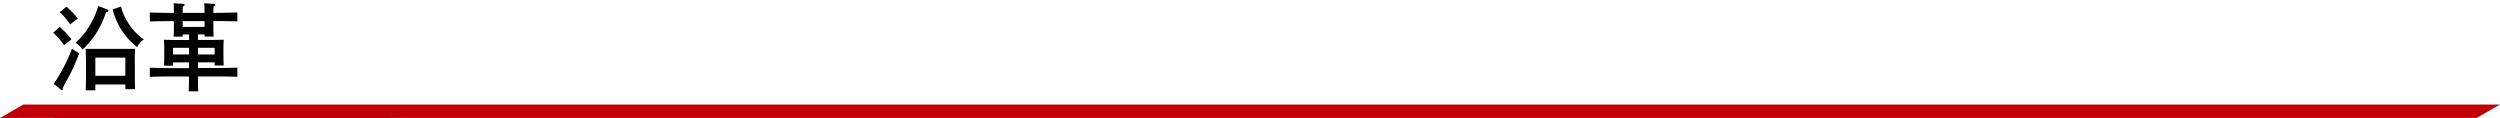
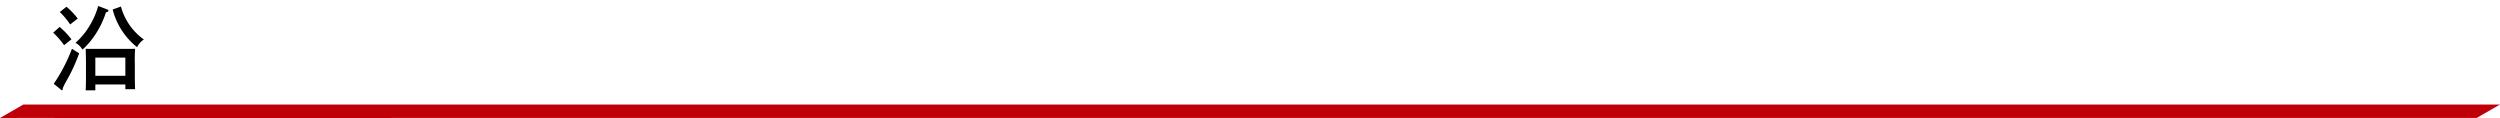
<svg xmlns="http://www.w3.org/2000/svg" id="テキスト他" viewBox="0 0 396 18.687">
  <defs>
    <style>
      .cls-1 {
        fill: #bf0008;
      }
    </style>
  </defs>
  <title>sp_title_enkaku</title>
  <polygon class="cls-1" points="19.206 16.557 19.202 16.554 3.694 16.561 0 18.687 8.526 18.684 8.53 18.687 392.305 18.68 396 16.554 19.206 16.557" />
  <g>
    <path d="M32.974,33.186a12.8,12.8,0,0,1,1.875,1.965l-1.17.93a12.672,12.672,0,0,0-1.725-1.98Zm3.09,4.185a26.688,26.688,0,0,1-2.16,4.62c-.21.405-.27.555-.45.915l.015.1v.03a.169.169,0,0,1-.15.18c-.06,0-.075-.03-.195-.135l-1.08-.885a26.205,26.205,0,0,0,2.88-5.55Zm-2.01-7.38a11.267,11.267,0,0,1,1.785,1.875l-1.2.93A11.35,11.35,0,0,0,33,30.831Zm6.39.405c.225.09.255.12.255.21,0,.135-.09.2-.39.27a13.8,13.8,0,0,1-1.515,3.255,12.5,12.5,0,0,1-2.2,2.655,2.941,2.941,0,0,0-1.11-1.08,10.991,10.991,0,0,0,2.13-2.535,12.267,12.267,0,0,0,1.47-3.3ZM38.629,43.236H37.1c.03-.525.045-1.395.045-2.49v-1.71c0-.9-.03-1.905-.045-2.385.39.015.75.015,1.275.015h5.28c.51,0,.87,0,1.275-.015a23.324,23.324,0,0,0-.045,2.385v1.5c0,1.14.015,2.01.045,2.52H43.384v-.75H38.629Zm4.754-5.19H38.629v2.88h4.754Zm-.7-8.085a9.463,9.463,0,0,0,3.63,5.22A2.975,2.975,0,0,0,45.244,36.4a11.1,11.1,0,0,1-3.87-5.97Z" transform="translate(-23.527 -28.924)" />
-     <path d="M52.466,34.386v.345h-1.44c.03-.36.045-.765.045-1.395V32.271h-.825c-.825,0-2.175.015-2.985.045v-1.41c.78.03,2.13.06,2.985.06h.825v-.09c0-.645-.015-1.215-.045-1.44l1.5.1c.165.015.255.06.255.15s-.09.18-.315.3v.975h3.465v-.09c0-.63-.03-1.2-.06-1.44l1.5.1c.165.015.255.06.255.15s-.09.18-.3.3v.975h.81c.945,0,2.22-.03,2.985-.06v1.41c-.795-.03-2.07-.045-2.985-.045h-.81v1.065c0,.63.015,1.095.03,1.395H55.931v-.345h-1.05v.87H57.3c.675,0,1.14-.015,1.665-.03-.03.27-.045.855-.045,1.32v1.2c0,.705.015,1.215.045,1.56h-1.44v-.5h-2.64v.9h3.255c.945,0,2.22-.03,2.985-.06v1.455c-.795-.03-2.07-.06-2.985-.06H54.881c.015.78,0,1.575.045,2.355h-1.5c.03-.78.045-1.575.045-2.355H50.246c-.825,0-2.175.03-2.985.06V39.651c.78.03,2.13.06,2.985.06h3.225v-.9H50.936v.51H49.5c.03-.345.045-.855.045-1.59V36.546c0-.465-.015-1.05-.045-1.32.525.015.99.03,1.665.03h2.31v-.87ZM50.936,36.5v1.05h2.535V36.5Zm5-3.315v-.915H52.466v.915Zm-1.05,4.365h2.64V36.5h-2.64Z" transform="translate(-23.527 -28.924)" />
  </g>
</svg>